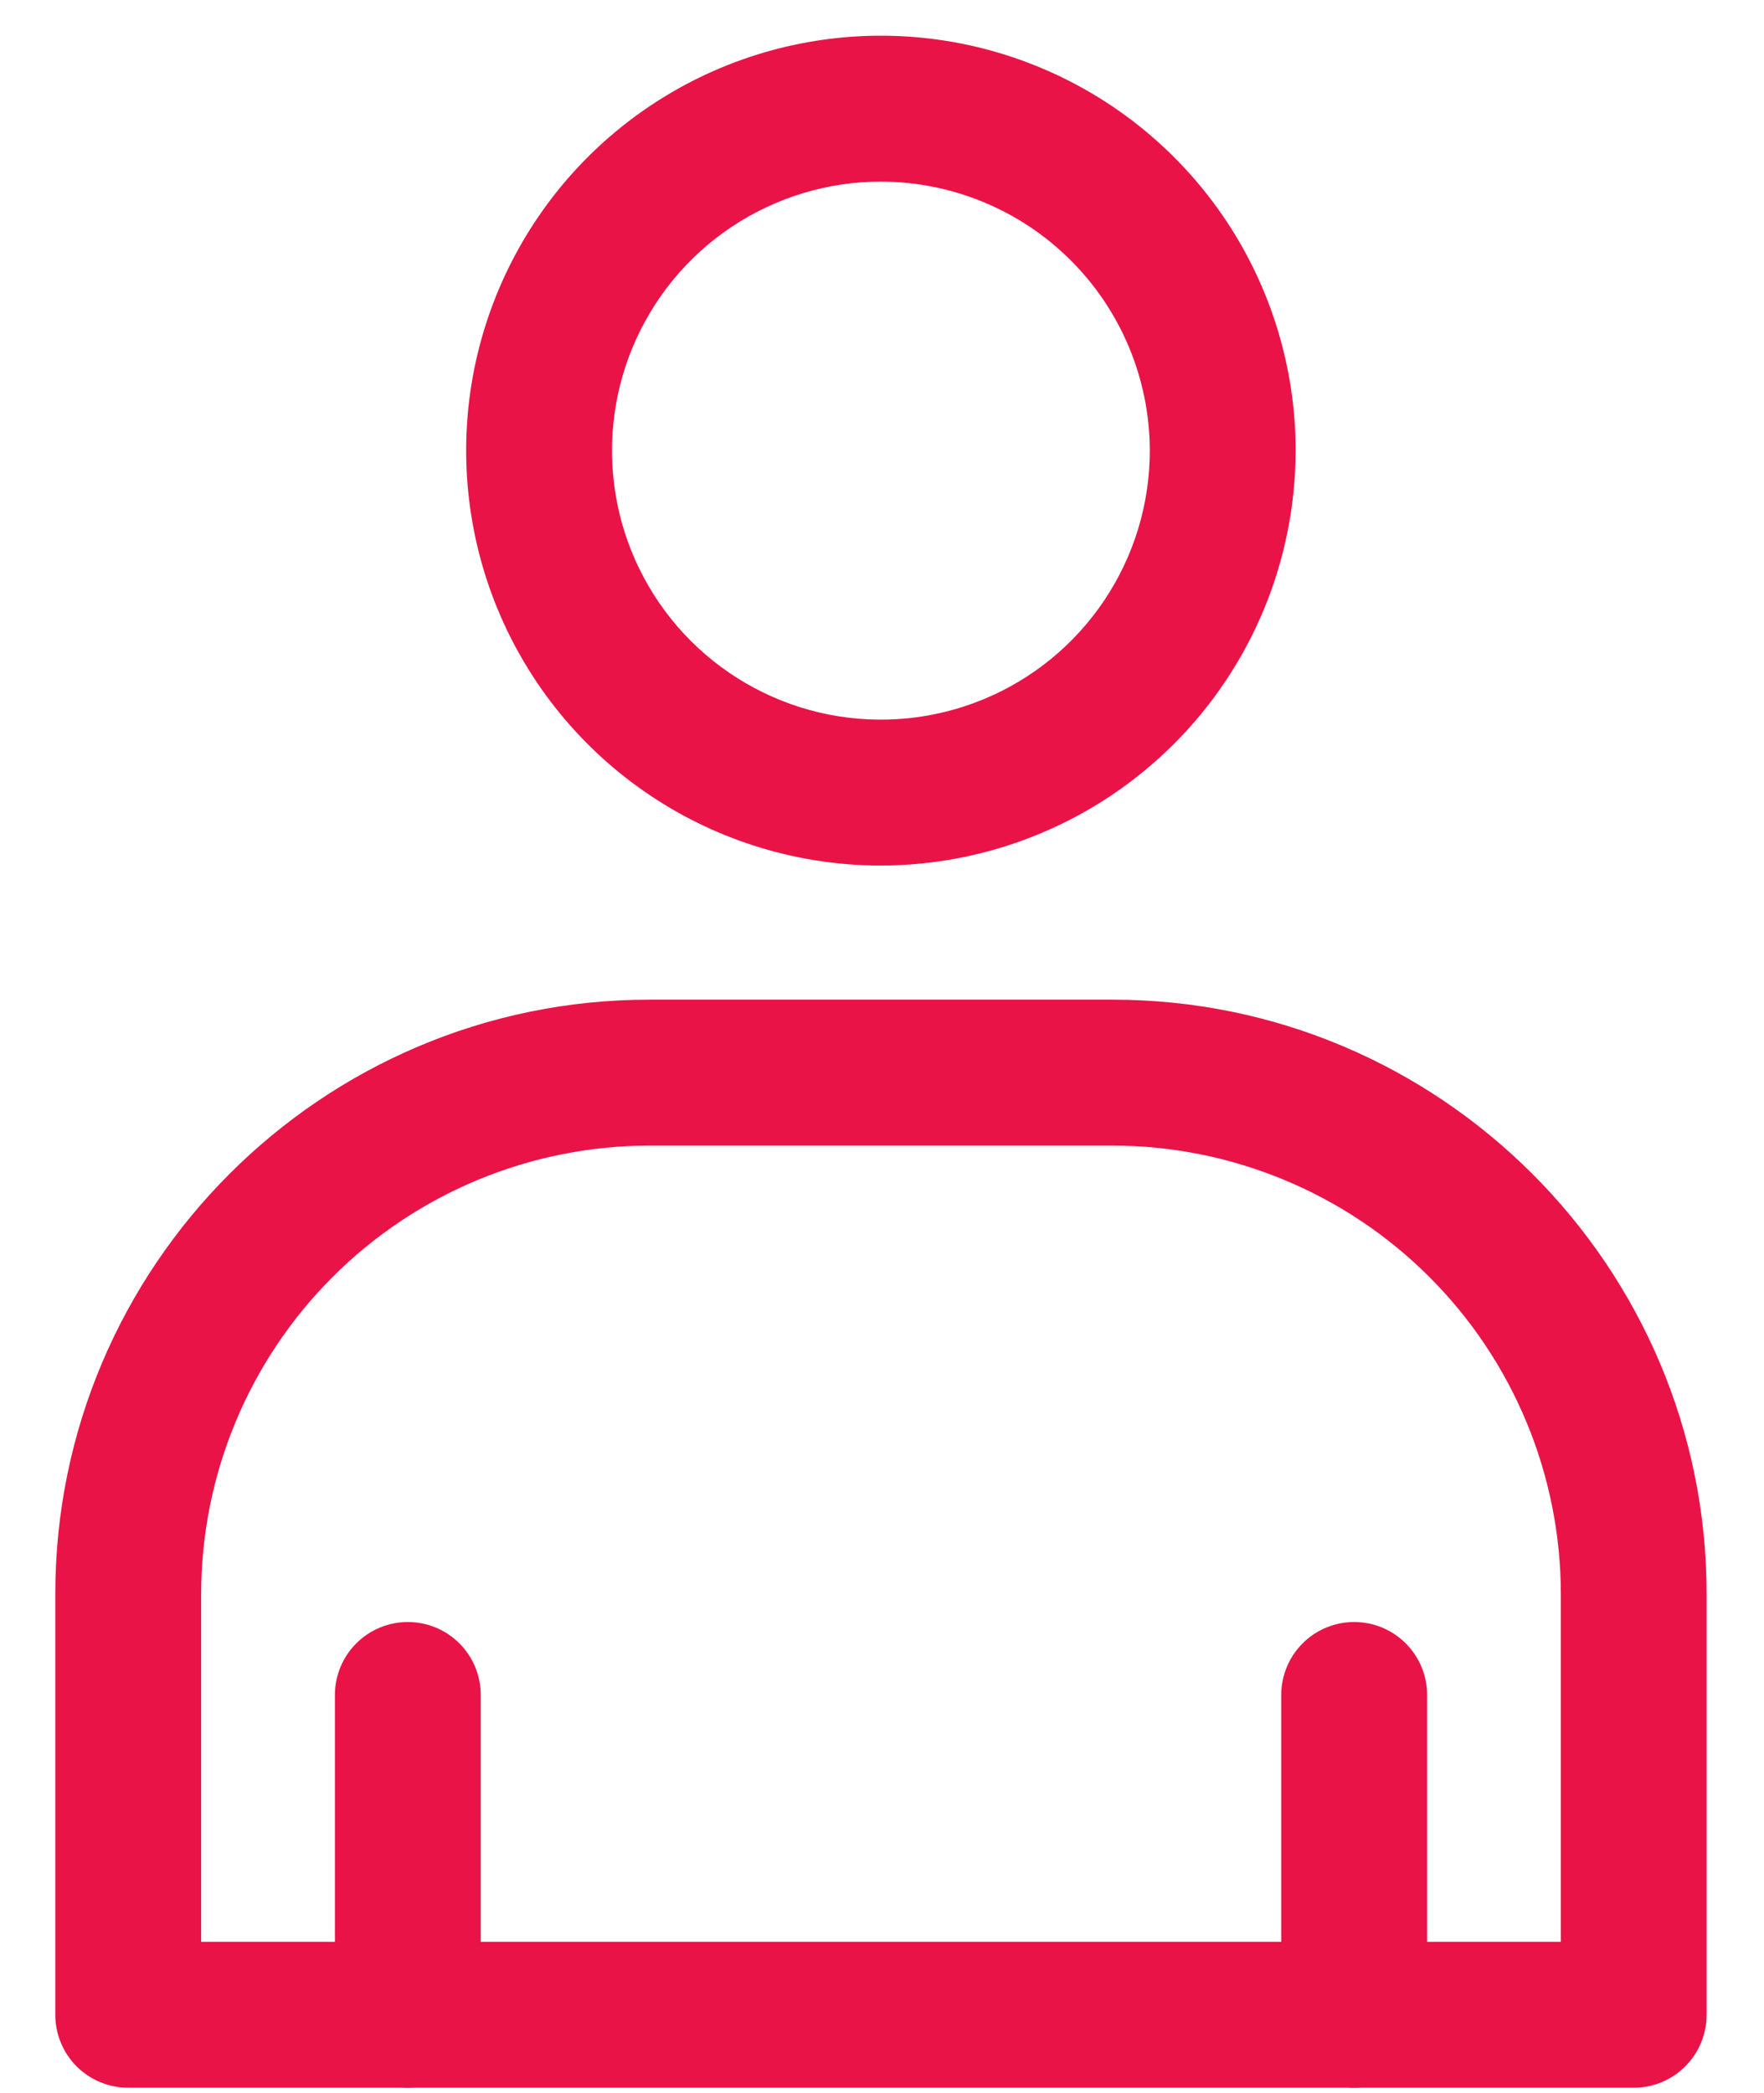
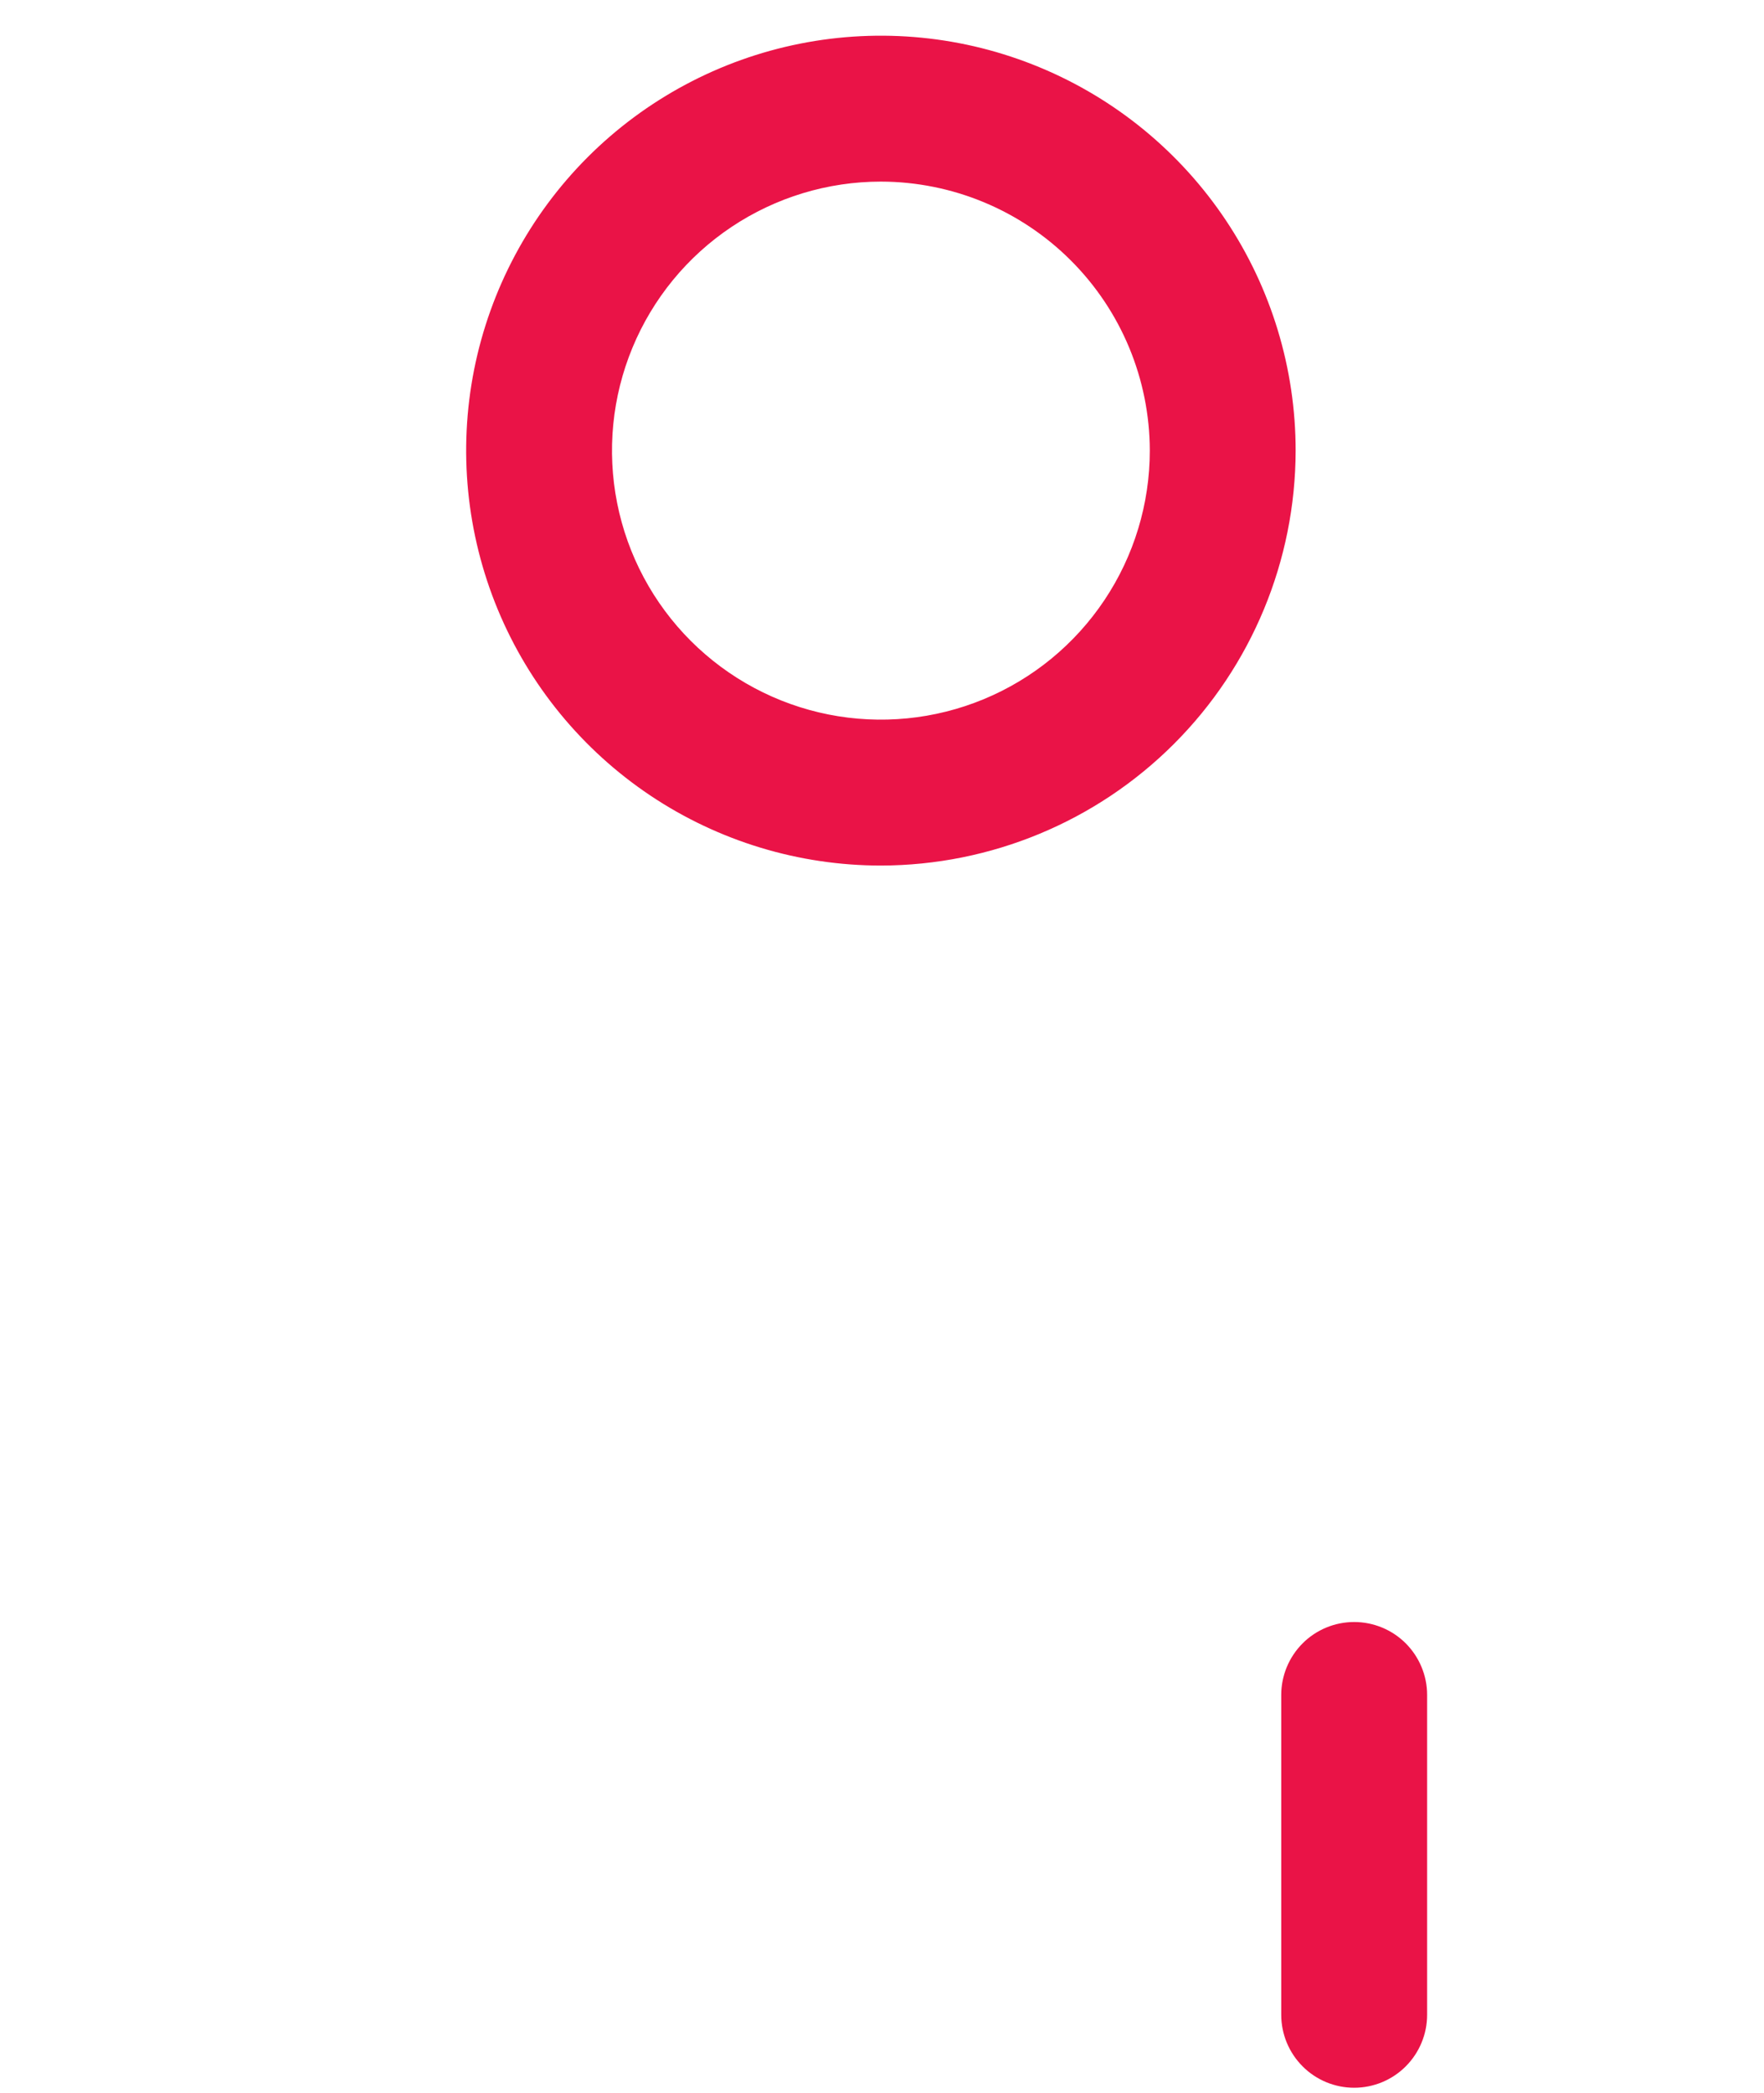
<svg xmlns="http://www.w3.org/2000/svg" width="43" height="51" viewBox="0 0 43 51" fill="none">
  <path d="M21.473 21.09C19.474 21.09 17.519 20.497 15.856 19.386C14.194 18.275 12.898 16.696 12.133 14.849C11.368 13.001 11.168 10.969 11.557 9.008C11.948 7.046 12.911 5.245 14.324 3.831C15.738 2.417 17.54 1.454 19.501 1.064C21.462 0.674 23.495 0.874 25.342 1.64C27.189 2.405 28.768 3.701 29.879 5.363C30.99 7.026 31.583 8.98 31.583 10.98C31.579 13.66 30.513 16.23 28.618 18.125C26.723 20.02 24.153 21.086 21.473 21.09ZM21.473 4.425C20.177 4.425 18.909 4.81 17.831 5.53C16.753 6.25 15.913 7.274 15.417 8.472C14.921 9.669 14.791 10.987 15.044 12.259C15.297 13.53 15.921 14.698 16.838 15.615C17.755 16.531 18.923 17.156 20.194 17.409C21.466 17.662 22.784 17.532 23.981 17.036C25.179 16.54 26.203 15.699 26.923 14.621C27.643 13.544 28.028 12.276 28.028 10.98C28.025 9.242 27.334 7.576 26.105 6.348C24.877 5.119 23.211 4.428 21.473 4.425Z" fill="#EA1347" />
  <path d="M33.01 50.87C32.538 50.87 32.086 50.683 31.753 50.349C31.42 50.016 31.232 49.564 31.232 49.092V41.299C31.232 40.828 31.42 40.376 31.753 40.042C32.086 39.709 32.538 39.522 33.01 39.522C33.481 39.522 33.934 39.709 34.267 40.042C34.6 40.376 34.788 40.828 34.788 41.299V49.092C34.788 49.564 34.6 50.016 34.267 50.349C33.934 50.683 33.481 50.87 33.01 50.87Z" fill="#EA1347" />
-   <path d="M9.942 50.87C9.47 50.87 9.018 50.683 8.685 50.349C8.351 50.016 8.164 49.564 8.164 49.092V41.299C8.164 40.828 8.351 40.376 8.685 40.042C9.018 39.709 9.47 39.522 9.942 39.522C10.413 39.522 10.865 39.709 11.198 40.042C11.532 40.376 11.719 40.828 11.719 41.299V49.092C11.719 49.564 11.532 50.016 11.198 50.349C10.865 50.683 10.413 50.87 9.942 50.87Z" fill="#EA1347" />
-   <path d="M39.826 50.87H3.125C2.654 50.87 2.202 50.683 1.868 50.35C1.535 50.016 1.348 49.564 1.348 49.093V38.838C1.348 30.854 7.843 24.358 15.827 24.358H27.122C35.105 24.358 41.601 30.854 41.601 38.838V49.093C41.601 49.564 41.414 50.016 41.081 50.349C40.748 50.682 40.297 50.87 39.826 50.87ZM4.903 47.315H38.048V38.838C38.045 35.941 36.893 33.164 34.844 31.116C32.796 29.068 30.019 27.916 27.122 27.913H15.823C12.928 27.918 10.152 29.07 8.105 31.118C6.057 33.166 4.906 35.942 4.903 38.838V47.315Z" fill="#EA1347" />
</svg>